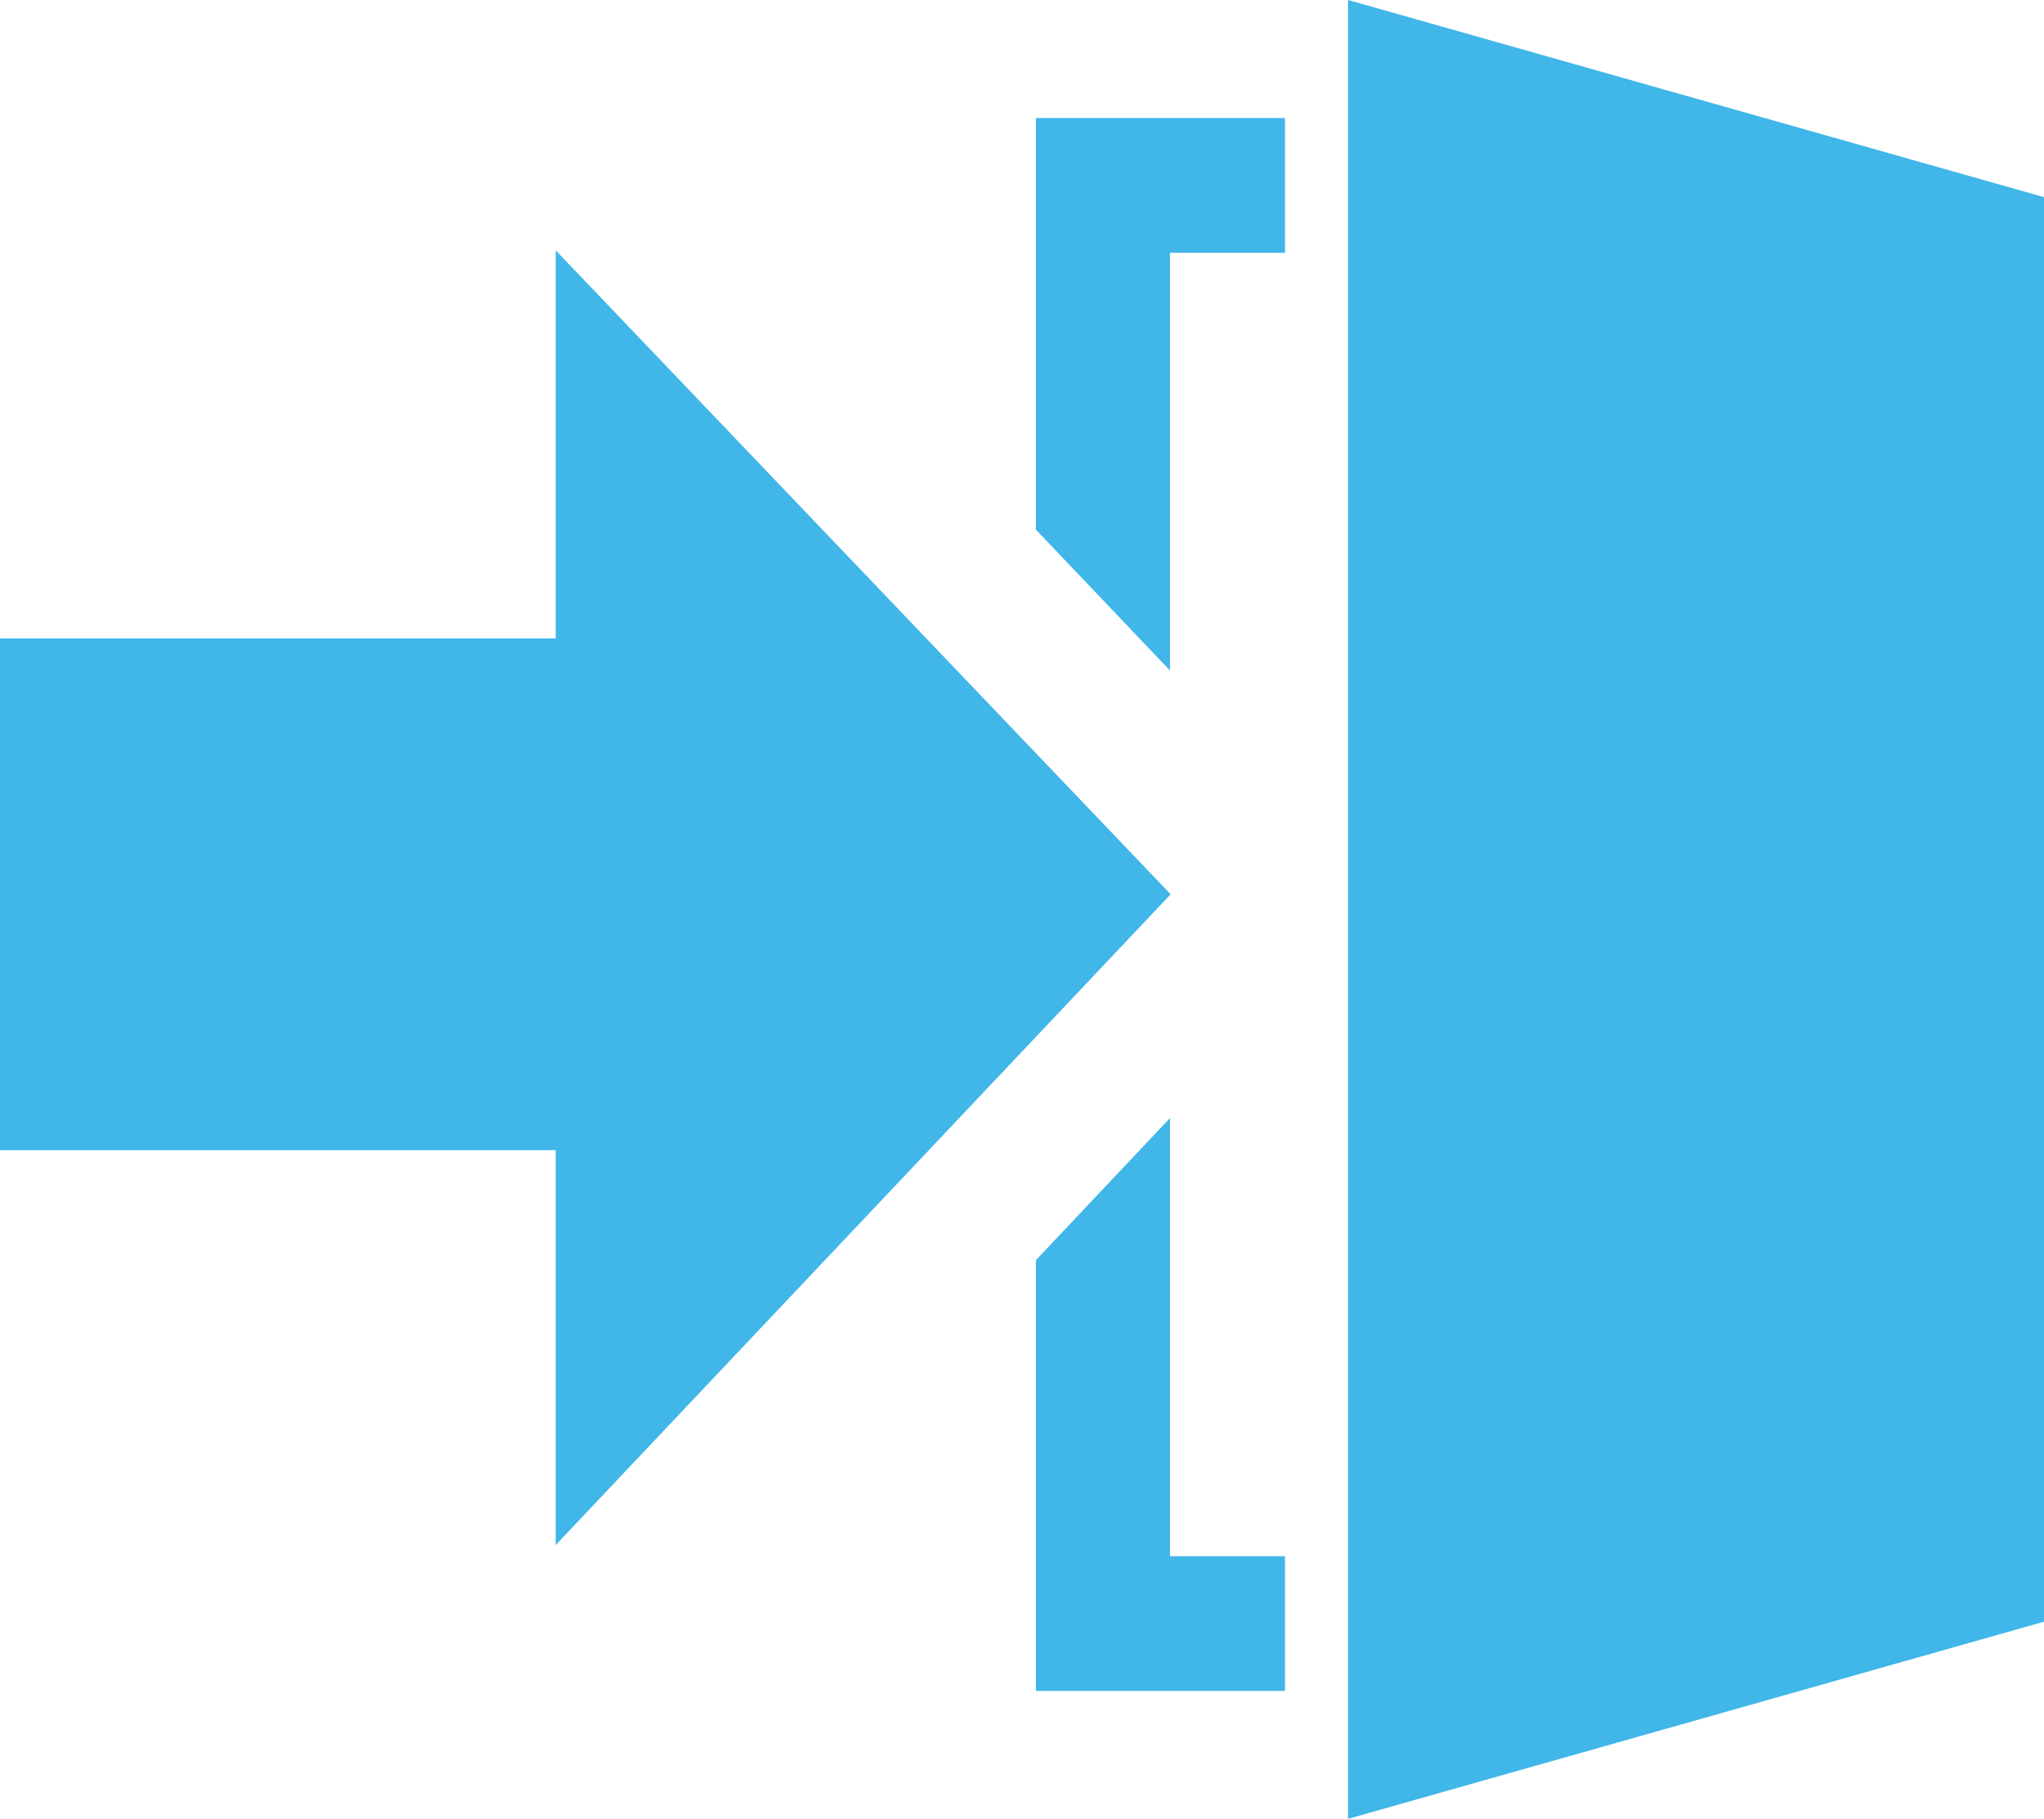
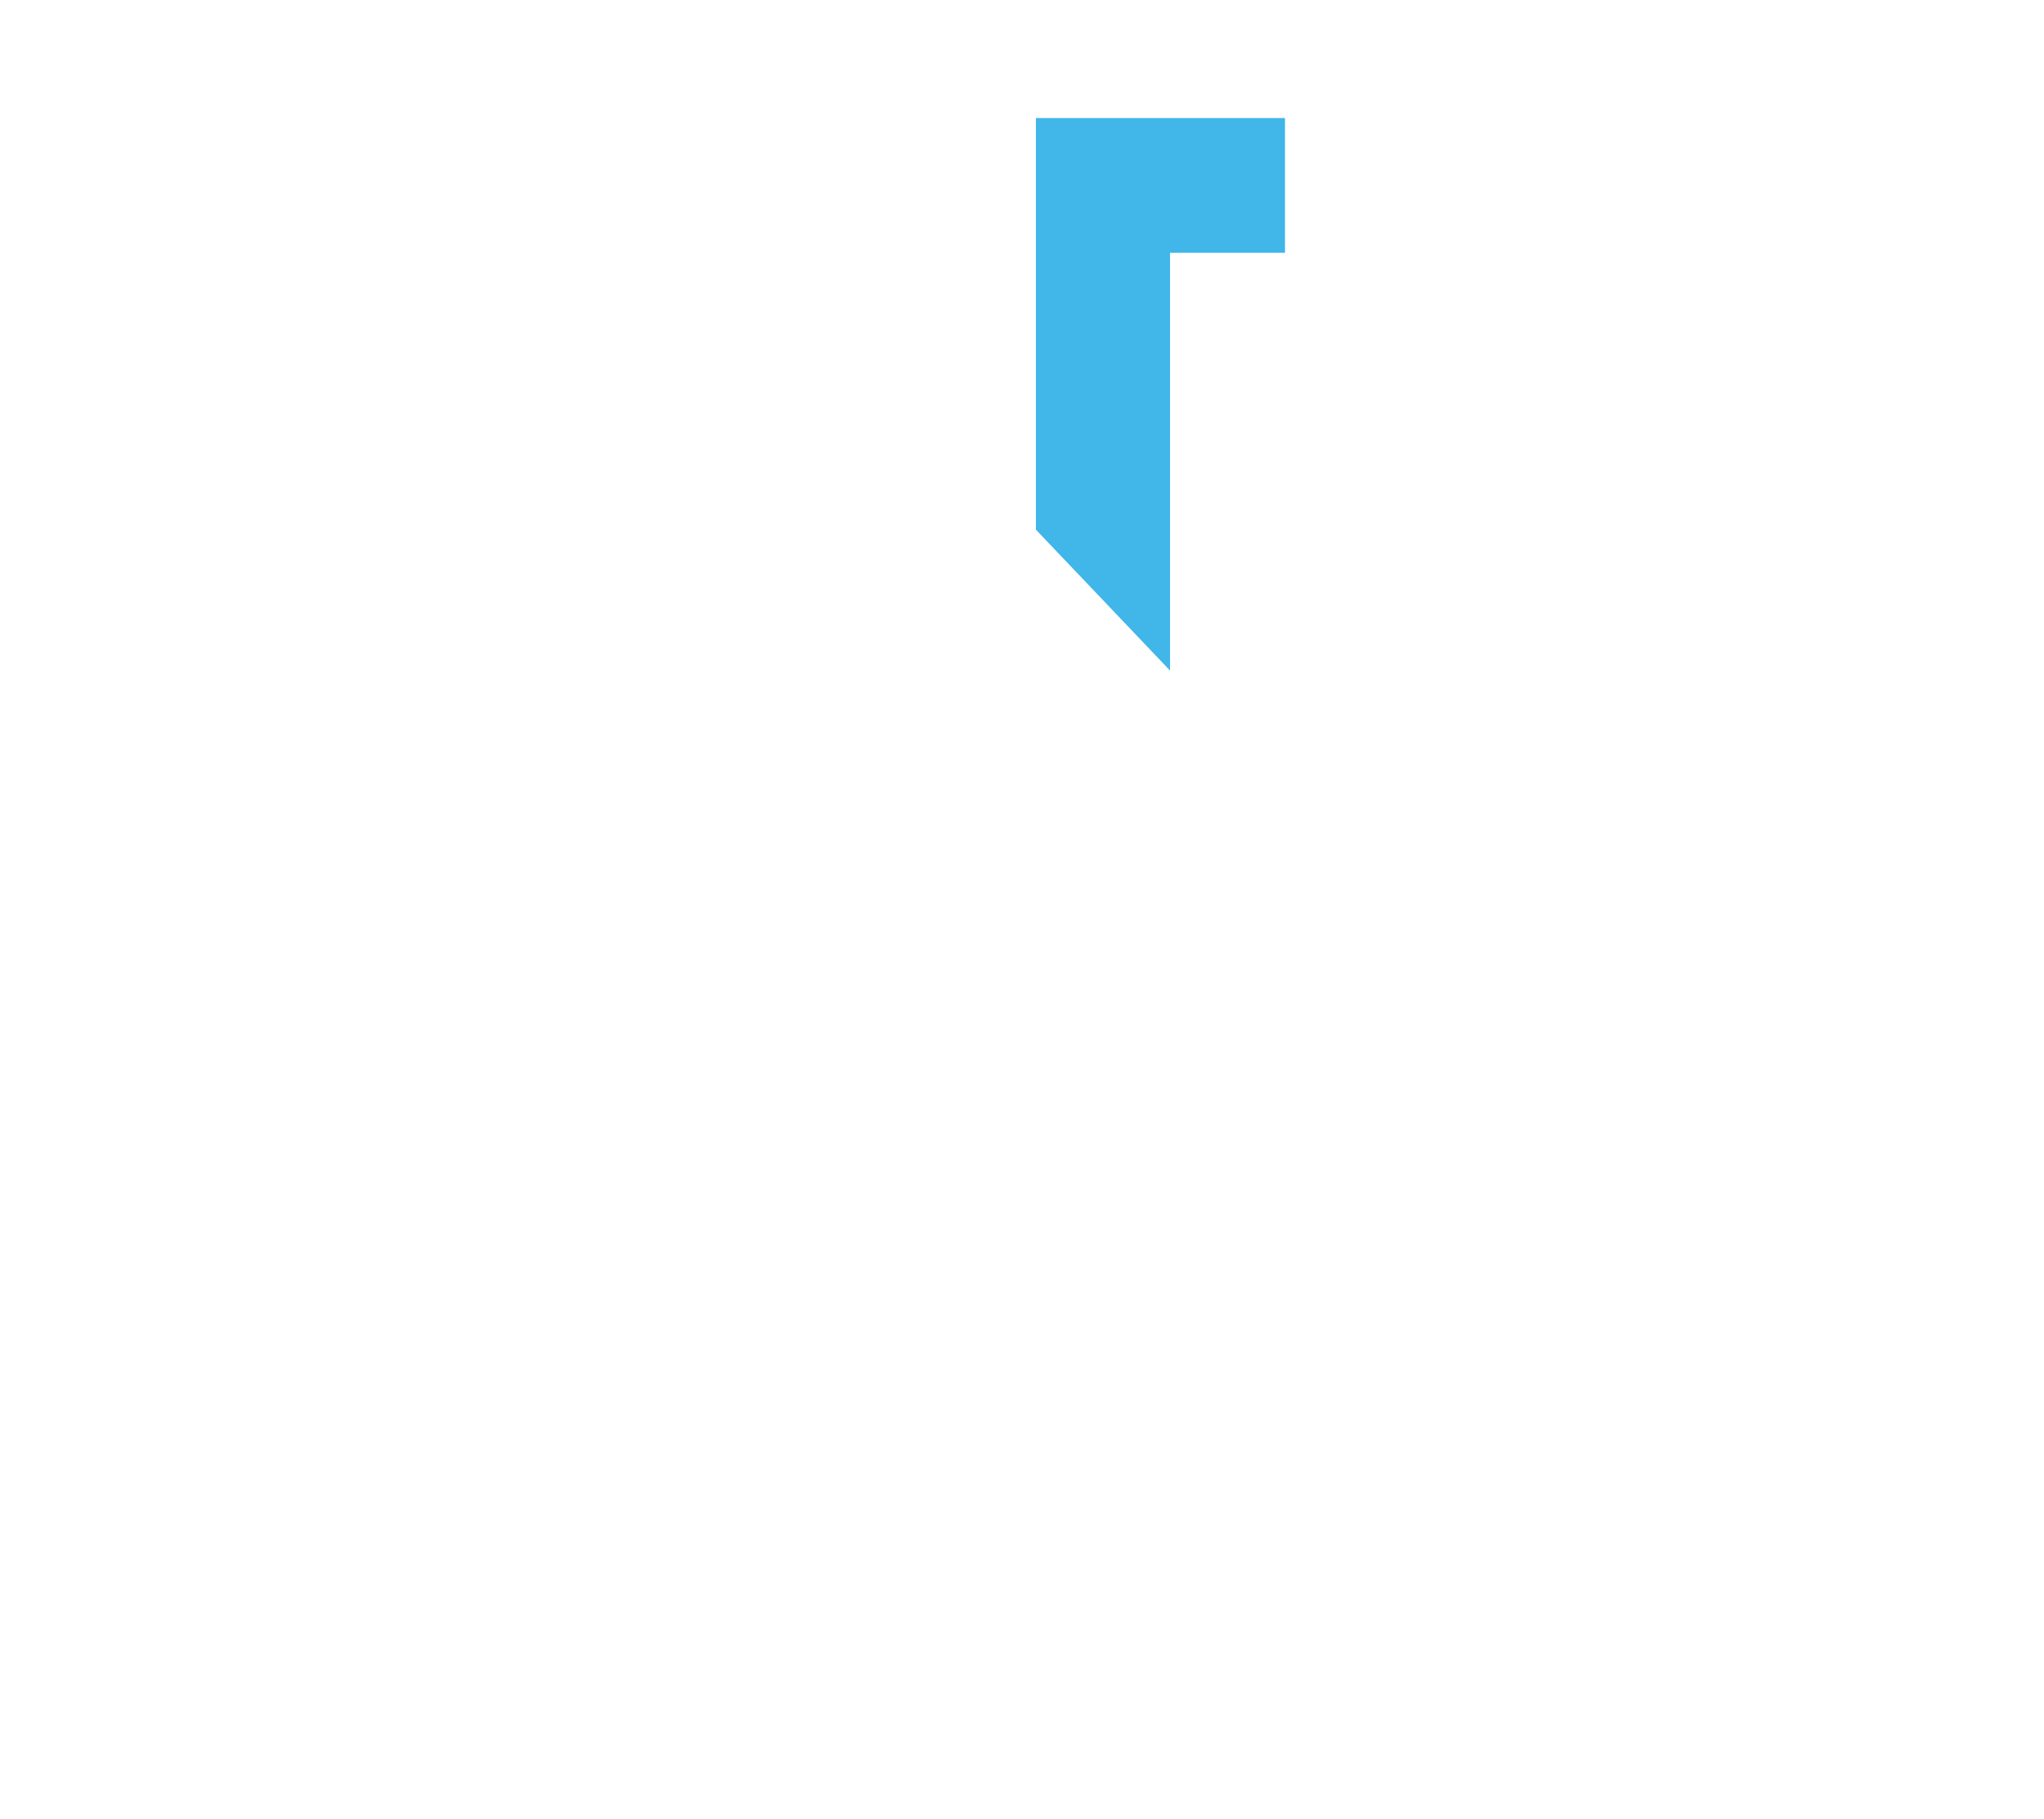
<svg xmlns="http://www.w3.org/2000/svg" version="1.0" id="Слой_1" x="0px" y="0px" viewBox="0 0 330.7 294.3" enable-background="new 0 0 330.7 294.3" xml:space="preserve">
  <g>
    <g>
-       <polygon fill="#40b6e9" points="89.9,103.3 0,103.3 0,186.1 89.9,186.1 89.9,250 189.4,144.7 89.9,40.5   " />
      <polygon fill="#40b6e9" points="189.3,40.9 207.9,40.9 207.9,19.1 189.3,19.1 189.3,19.1 167.6,19.1 167.6,85.7 189.3,108.5   " />
-       <polygon fill="#40b6e9" points="189.3,180.9 167.6,203.9 167.6,273.6 207.9,273.6 207.9,251.8 189.3,251.8   " />
-       <path fill="#40b6e9" d="M218.1,0v294.3l112.6-31.9V31.9L218.1,0z" />
    </g>
  </g>
</svg>